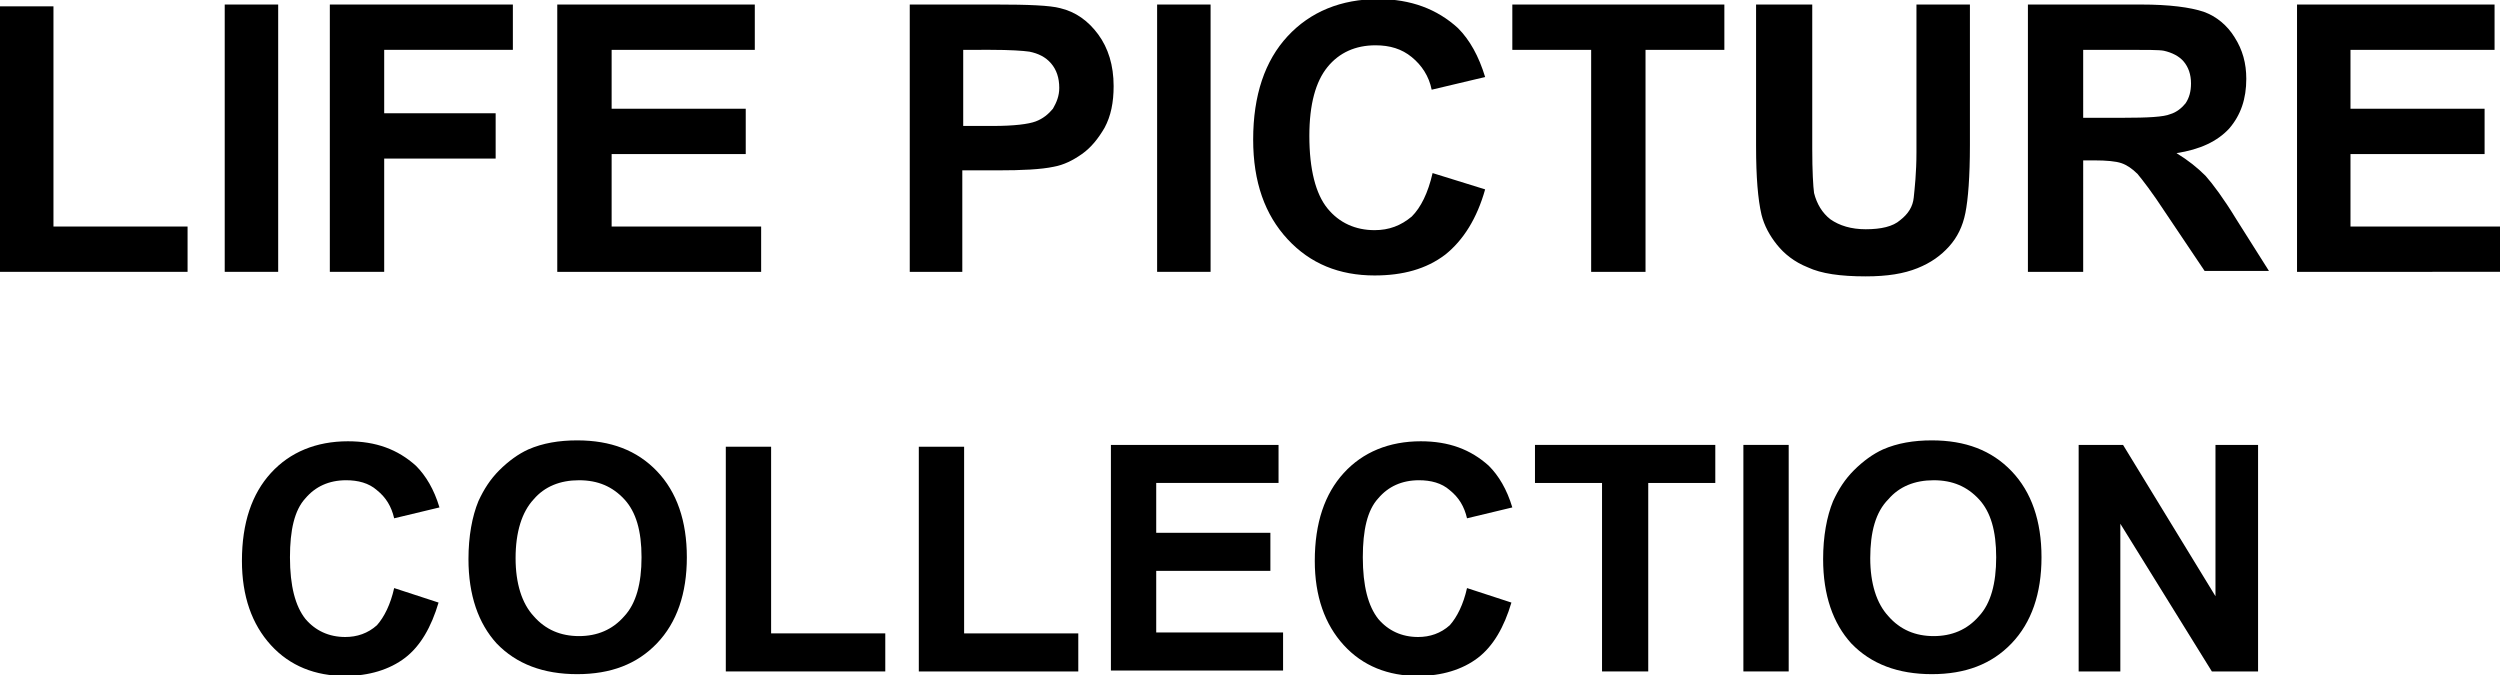
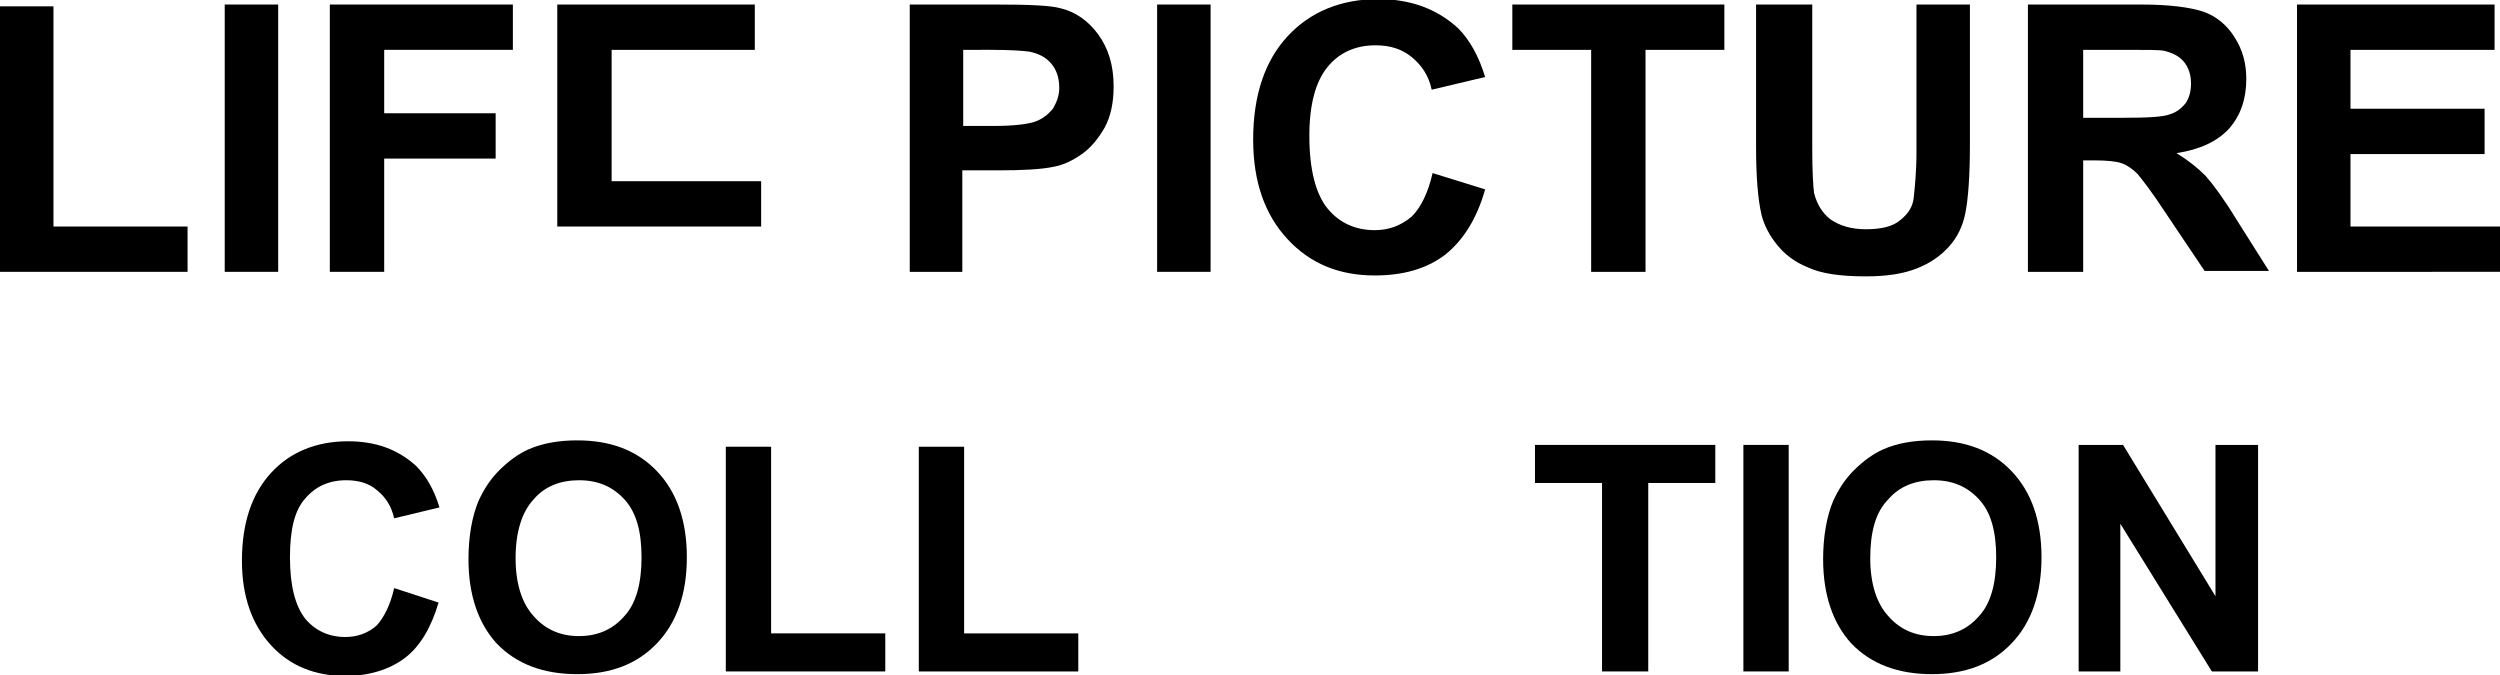
<svg xmlns="http://www.w3.org/2000/svg" version="1.1" id="レイヤー_1" x="0px" y="0px" viewBox="0 0 275.9 74.5" style="enable-background:new 0 0 275.9 74.5;" xml:space="preserve">
  <g>
    <g>
      <path d="M0,30V0.7h5.9V25h14.8v5H0z" />
      <path d="M24.8,30V0.5h5.9V30H24.8z" />
      <path d="M36.4,30V0.5h20.2v5H42.4v7h12.3v5H42.4V30H36.4z" />
-       <path d="M61.5,30V0.5h21.8v5H67.5V12h14.8v5H67.5v8h16.5v5H61.5z" />
+       <path d="M61.5,30V0.5h21.8v5H67.5V12h14.8H67.5v8h16.5v5H61.5z" />
      <path d="M100.4,30V0.5h9.5c3.6,0,6,0.1,7.1,0.4c1.7,0.4,3.1,1.4,4.2,2.9c1.1,1.5,1.7,3.4,1.7,5.7c0,1.8-0.3,3.3-1,4.6    c-0.7,1.2-1.5,2.2-2.5,2.9s-2,1.2-3.1,1.4c-1.4,0.3-3.5,0.4-6.2,0.4h-3.9V30H100.4z M106.3,5.5v8.4h3.3c2.3,0,3.9-0.2,4.7-0.5    s1.4-0.8,1.9-1.4c0.4-0.7,0.7-1.4,0.7-2.3c0-1.1-0.3-2-0.9-2.7c-0.6-0.7-1.4-1.1-2.4-1.3c-0.7-0.1-2.1-0.2-4.3-0.2H106.3z" />
      <path d="M127.7,30V0.5h5.9V30H127.7z" />
      <path d="M158.1,19.1l5.8,1.8c-0.9,3.2-2.4,5.6-4.4,7.2c-2.1,1.6-4.7,2.3-7.8,2.3c-3.9,0-7.1-1.3-9.6-4c-2.5-2.7-3.8-6.3-3.8-11    c0-4.9,1.3-8.7,3.8-11.4c2.5-2.7,5.9-4.1,10-4.1c3.6,0,6.5,1.1,8.8,3.2c1.3,1.3,2.3,3.1,3,5.4l-5.9,1.4c-0.3-1.5-1.1-2.7-2.2-3.6    c-1.1-0.9-2.4-1.3-4-1.3c-2.2,0-4,0.8-5.3,2.4s-2,4.1-2,7.6c0,3.7,0.7,6.4,2,8c1.3,1.6,3.1,2.4,5.2,2.4c1.6,0,2.9-0.5,4.1-1.5    C156.8,22.9,157.6,21.3,158.1,19.1z" />
      <path d="M175.6,30V5.5h-8.7v-5h23.4v5h-8.7V30H175.6z" />
      <path d="M194.1,0.5h5.9v15.9c0,2.5,0.1,4.2,0.2,4.9c0.3,1.2,0.9,2.2,1.8,2.9c1,0.7,2.3,1.1,3.9,1.1c1.7,0,3-0.3,3.8-1    c0.9-0.7,1.4-1.5,1.5-2.5s0.3-2.7,0.3-5V0.5h5.9V16c0,3.5-0.2,6-0.5,7.5c-0.3,1.5-0.9,2.7-1.8,3.7c-0.9,1-2,1.8-3.5,2.4    s-3.3,0.9-5.7,0.9c-2.8,0-4.9-0.3-6.4-1c-1.5-0.6-2.6-1.5-3.4-2.5c-0.8-1-1.4-2.1-1.7-3.3c-0.4-1.7-0.6-4.2-0.6-7.5V0.5z" />
      <path d="M223.8,30V0.5h12.5c3.1,0,5.4,0.3,6.9,0.8c1.4,0.5,2.6,1.5,3.4,2.8c0.9,1.4,1.3,2.9,1.3,4.6c0,2.2-0.6,4-1.9,5.5    c-1.3,1.4-3.2,2.3-5.8,2.7c1.3,0.8,2.3,1.6,3.2,2.5c0.8,0.9,2,2.5,3.4,4.8l3.6,5.7h-7.1l-4.3-6.4c-1.5-2.3-2.6-3.7-3.1-4.3    c-0.6-0.6-1.2-1-1.8-1.2c-0.6-0.2-1.6-0.3-3-0.3h-1.2V30H223.8z M229.8,13h4.4c2.9,0,4.6-0.1,5.3-0.4c0.7-0.2,1.3-0.7,1.7-1.2    c0.4-0.6,0.6-1.3,0.6-2.2c0-1-0.3-1.8-0.8-2.4c-0.5-0.6-1.3-1-2.2-1.2c-0.5-0.1-1.9-0.1-4.3-0.1h-4.6V13z" />
      <path d="M253.5,30V0.5h21.8v5h-15.9V12h14.8v5h-14.8v8h16.5v5H253.5z" />
    </g>
    <g>
      <path d="M43.5,64.9l4.9,1.6c-0.8,2.7-2,4.8-3.7,6.1c-1.7,1.3-4,2-6.6,2c-3.3,0-6.1-1.1-8.2-3.4c-2.1-2.3-3.2-5.4-3.2-9.3    c0-4.2,1.1-7.4,3.2-9.7s5-3.5,8.5-3.5c3.1,0,5.5,0.9,7.5,2.7c1.1,1.1,2,2.6,2.6,4.6l-5,1.2c-0.3-1.3-0.9-2.3-1.9-3.1    c-0.9-0.8-2.1-1.1-3.4-1.1c-1.9,0-3.4,0.7-4.5,2c-1.2,1.3-1.7,3.5-1.7,6.5c0,3.2,0.6,5.4,1.7,6.8c1.1,1.3,2.6,2,4.4,2    c1.3,0,2.5-0.4,3.5-1.3C42.4,68.1,43.1,66.7,43.5,64.9z" />
      <path d="M51.7,61.7c0-2.5,0.4-4.7,1.1-6.4c0.6-1.3,1.3-2.4,2.3-3.4c1-1,2.1-1.8,3.2-2.3c1.6-0.7,3.4-1,5.4-1    c3.7,0,6.6,1.1,8.8,3.4c2.2,2.3,3.3,5.5,3.3,9.5c0,4-1.1,7.2-3.3,9.5c-2.2,2.3-5.1,3.4-8.8,3.4c-3.7,0-6.7-1.1-8.9-3.4    C52.8,68.8,51.7,65.7,51.7,61.7z M56.9,61.6c0,2.8,0.7,5,2,6.4c1.3,1.5,3,2.2,5,2.2s3.7-0.7,5-2.2c1.3-1.4,1.9-3.6,1.9-6.5    c0-2.9-0.6-5-1.9-6.4c-1.3-1.4-2.9-2.1-5-2.1c-2.1,0-3.8,0.7-5,2.1C57.6,56.5,56.9,58.7,56.9,61.6z" />
      <path d="M80.1,74.1V49.3h5v20.6h12.6v4.2H80.1z" />
      <path d="M101.4,74.1V49.3h5v20.6H119v4.2H101.4z" />
-       <path d="M122.6,74.1v-25h18.5v4.2h-13.5v5.5h12.6v4.2h-12.6v6.8h14v4.2H122.6z" />
-       <path d="M161.9,64.9l4.9,1.6c-0.8,2.7-2,4.8-3.7,6.1c-1.7,1.3-4,2-6.6,2c-3.3,0-6.1-1.1-8.2-3.4c-2.1-2.3-3.2-5.4-3.2-9.3    c0-4.2,1.1-7.4,3.2-9.7c2.1-2.3,5-3.5,8.5-3.5c3.1,0,5.5,0.9,7.5,2.7c1.1,1.1,2,2.6,2.6,4.6l-5,1.2c-0.3-1.3-0.9-2.3-1.9-3.1    c-0.9-0.8-2.1-1.1-3.4-1.1c-1.9,0-3.4,0.7-4.5,2c-1.2,1.3-1.7,3.5-1.7,6.5c0,3.2,0.6,5.4,1.7,6.8c1.1,1.3,2.6,2,4.4,2    c1.3,0,2.5-0.4,3.5-1.3C160.8,68.1,161.5,66.7,161.9,64.9z" />
      <path d="M176.8,74.1V53.3h-7.4v-4.2h19.9v4.2h-7.4v20.8H176.8z" />
      <path d="M192.4,74.1v-25h5v25H192.4z" />
      <path d="M201.2,61.7c0-2.5,0.4-4.7,1.1-6.4c0.6-1.3,1.3-2.4,2.3-3.4c1-1,2.1-1.8,3.2-2.3c1.6-0.7,3.4-1,5.4-1    c3.7,0,6.6,1.1,8.8,3.4c2.2,2.3,3.3,5.5,3.3,9.5c0,4-1.1,7.2-3.3,9.5c-2.2,2.3-5.1,3.4-8.8,3.4c-3.7,0-6.7-1.1-8.9-3.4    C202.3,68.8,201.2,65.7,201.2,61.7z M206.4,61.6c0,2.8,0.7,5,2,6.4c1.3,1.5,3,2.2,5,2.2c2,0,3.7-0.7,5-2.2    c1.3-1.4,1.9-3.6,1.9-6.5c0-2.9-0.6-5-1.9-6.4c-1.3-1.4-2.9-2.1-5-2.1c-2.1,0-3.8,0.7-5,2.1C207,56.5,206.4,58.7,206.4,61.6z" />
      <path d="M229.4,74.1v-25h4.9l10.2,16.7V49.1h4.7v25h-5.1l-10.1-16.3v16.3H229.4z" />
    </g>
  </g>
</svg>